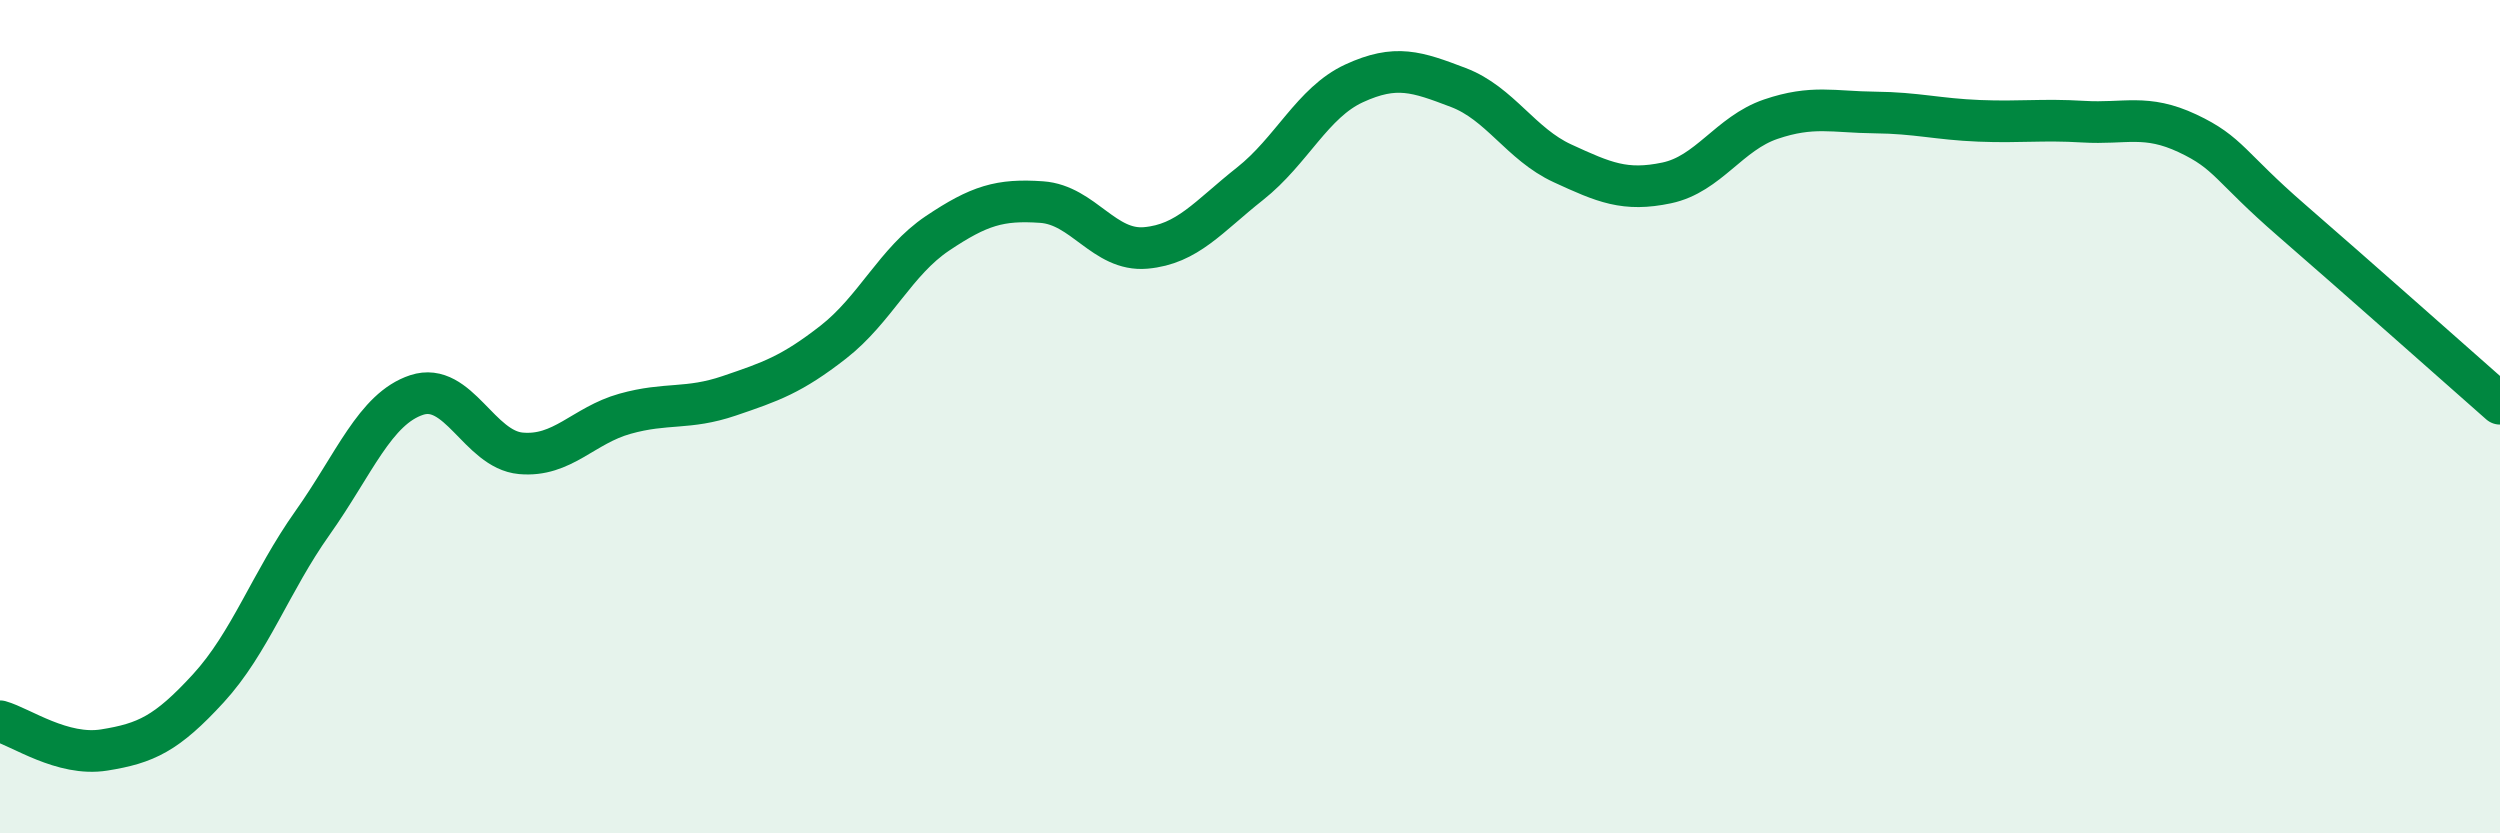
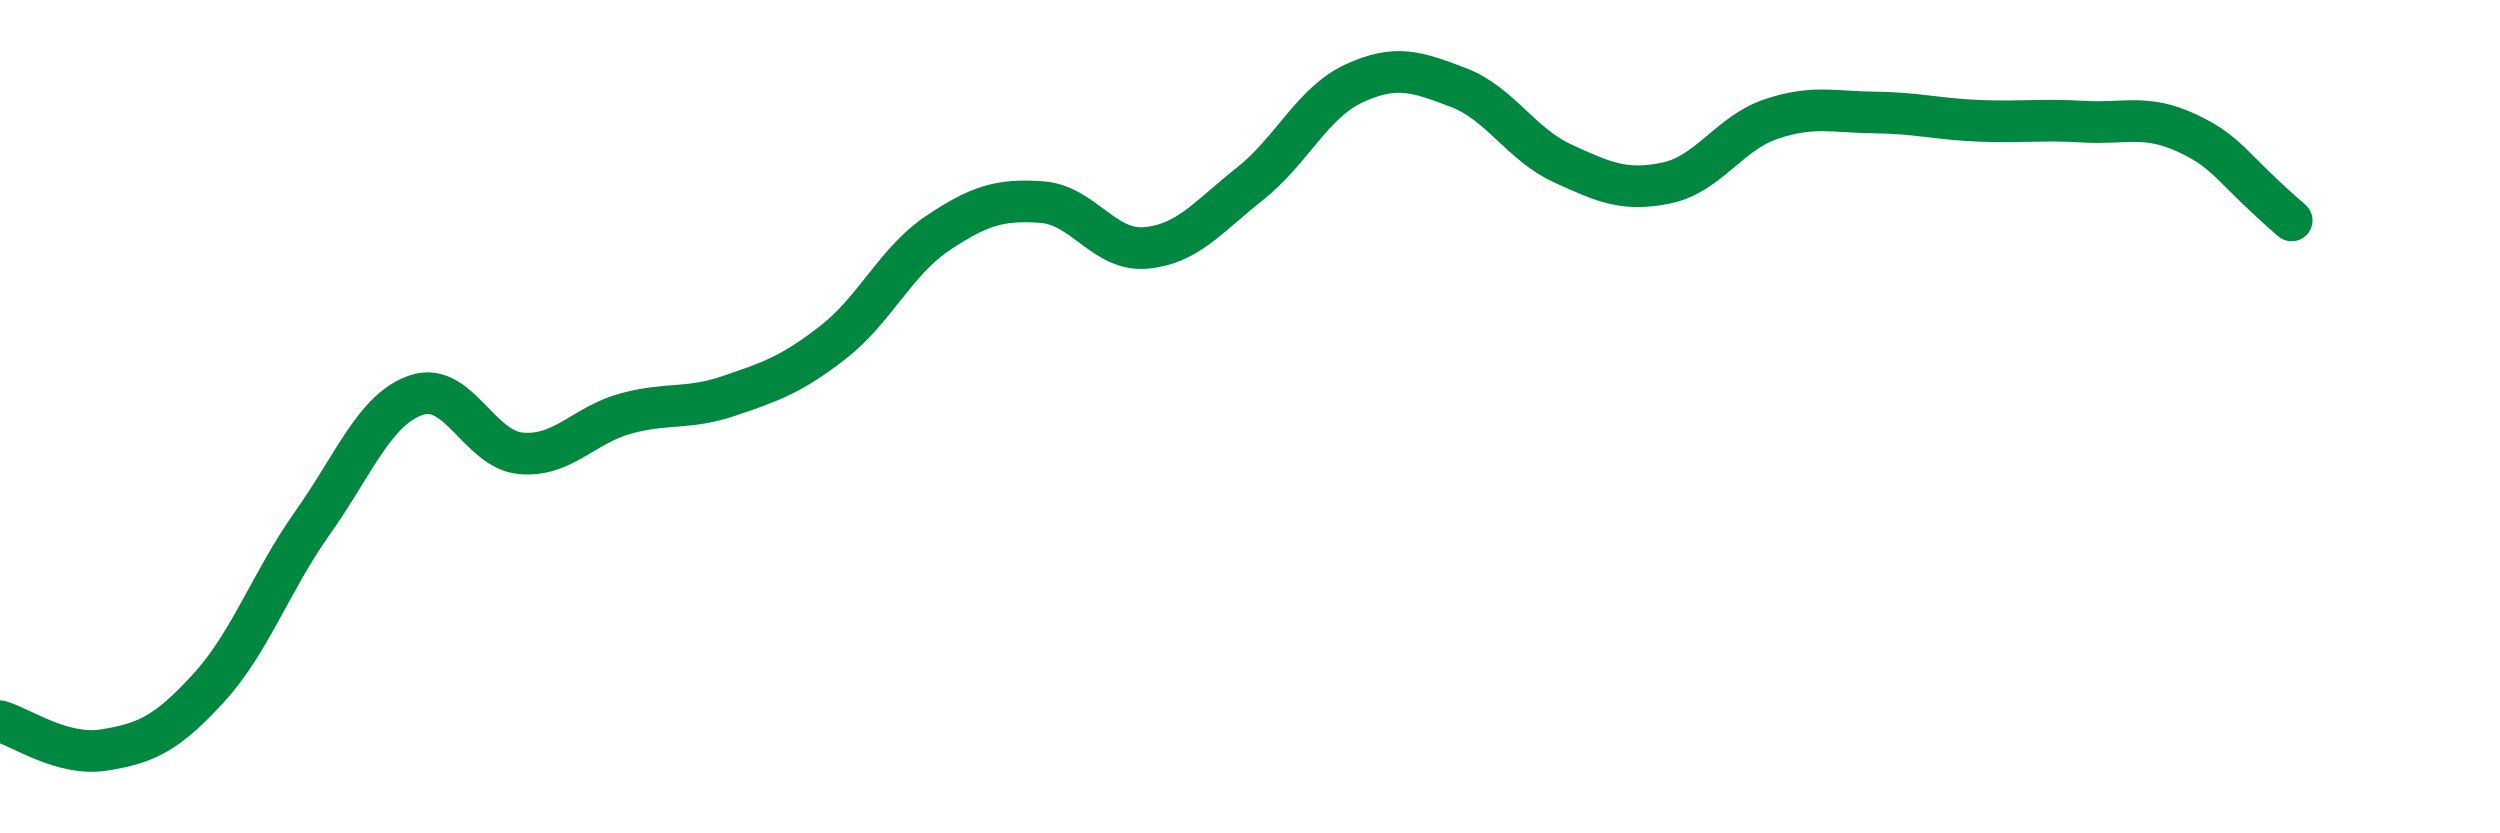
<svg xmlns="http://www.w3.org/2000/svg" width="60" height="20" viewBox="0 0 60 20">
-   <path d="M 0,17.31 C 0.5,17.45 1.5,18.16 2.5,18 C 3.5,17.84 4,17.61 5,16.52 C 6,15.43 6.5,13.96 7.5,12.55 C 8.5,11.14 9,9.81 10,9.48 C 11,9.15 11.5,10.79 12.5,10.88 C 13.5,10.97 14,10.21 15,9.93 C 16,9.65 16.5,9.84 17.5,9.5 C 18.5,9.16 19,8.99 20,8.21 C 21,7.43 21.5,6.27 22.5,5.6 C 23.5,4.93 24,4.78 25,4.85 C 26,4.92 26.5,6.04 27.5,5.95 C 28.5,5.86 29,5.2 30,4.41 C 31,3.62 31.5,2.46 32.5,2 C 33.5,1.54 34,1.72 35,2.1 C 36,2.48 36.5,3.46 37.5,3.92 C 38.5,4.38 39,4.6 40,4.39 C 41,4.18 41.5,3.2 42.5,2.86 C 43.5,2.52 44,2.69 45,2.7 C 46,2.71 46.5,2.86 47.5,2.9 C 48.5,2.94 49,2.86 50,2.92 C 51,2.98 51.5,2.73 52.5,3.2 C 53.5,3.67 53.5,3.99 55,5.29 C 56.5,6.59 59,8.81 60,9.69L60 20L0 20Z" fill="#008740" opacity="0.1" stroke-linecap="round" stroke-linejoin="round" />
-   <path d="M 0,17.31 C 0.5,17.45 1.5,18.16 2.5,18 C 3.5,17.84 4,17.61 5,16.52 C 6,15.43 6.5,13.96 7.5,12.55 C 8.5,11.14 9,9.81 10,9.48 C 11,9.15 11.5,10.79 12.5,10.88 C 13.5,10.97 14,10.21 15,9.93 C 16,9.65 16.5,9.84 17.5,9.5 C 18.5,9.16 19,8.99 20,8.21 C 21,7.43 21.5,6.27 22.5,5.6 C 23.5,4.93 24,4.78 25,4.85 C 26,4.92 26.5,6.04 27.5,5.95 C 28.5,5.86 29,5.2 30,4.41 C 31,3.62 31.5,2.46 32.5,2 C 33.5,1.54 34,1.72 35,2.1 C 36,2.48 36.5,3.46 37.5,3.92 C 38.5,4.38 39,4.6 40,4.39 C 41,4.18 41.5,3.2 42.5,2.86 C 43.5,2.52 44,2.69 45,2.7 C 46,2.71 46.5,2.86 47.5,2.9 C 48.5,2.94 49,2.86 50,2.92 C 51,2.98 51.5,2.73 52.5,3.2 C 53.5,3.67 53.5,3.99 55,5.29 C 56.5,6.59 59,8.81 60,9.69" stroke="#008740" stroke-width="1" fill="none" stroke-linecap="round" stroke-linejoin="round" />
+   <path d="M 0,17.31 C 0.5,17.45 1.5,18.16 2.5,18 C 3.5,17.84 4,17.61 5,16.52 C 6,15.43 6.5,13.96 7.5,12.55 C 8.5,11.14 9,9.81 10,9.48 C 11,9.15 11.5,10.79 12.5,10.88 C 13.5,10.97 14,10.21 15,9.93 C 16,9.65 16.5,9.84 17.5,9.5 C 18.5,9.16 19,8.99 20,8.21 C 21,7.43 21.5,6.27 22.5,5.6 C 23.5,4.93 24,4.78 25,4.85 C 26,4.92 26.5,6.04 27.5,5.95 C 28.5,5.86 29,5.2 30,4.41 C 31,3.62 31.5,2.46 32.5,2 C 33.5,1.54 34,1.72 35,2.1 C 36,2.48 36.5,3.46 37.5,3.92 C 38.5,4.38 39,4.6 40,4.39 C 41,4.18 41.5,3.2 42.5,2.86 C 43.5,2.52 44,2.69 45,2.7 C 46,2.71 46.5,2.86 47.5,2.9 C 48.5,2.94 49,2.86 50,2.92 C 51,2.98 51.5,2.73 52.5,3.2 C 53.5,3.67 53.5,3.99 55,5.29 " stroke="#008740" stroke-width="1" fill="none" stroke-linecap="round" stroke-linejoin="round" />
</svg>